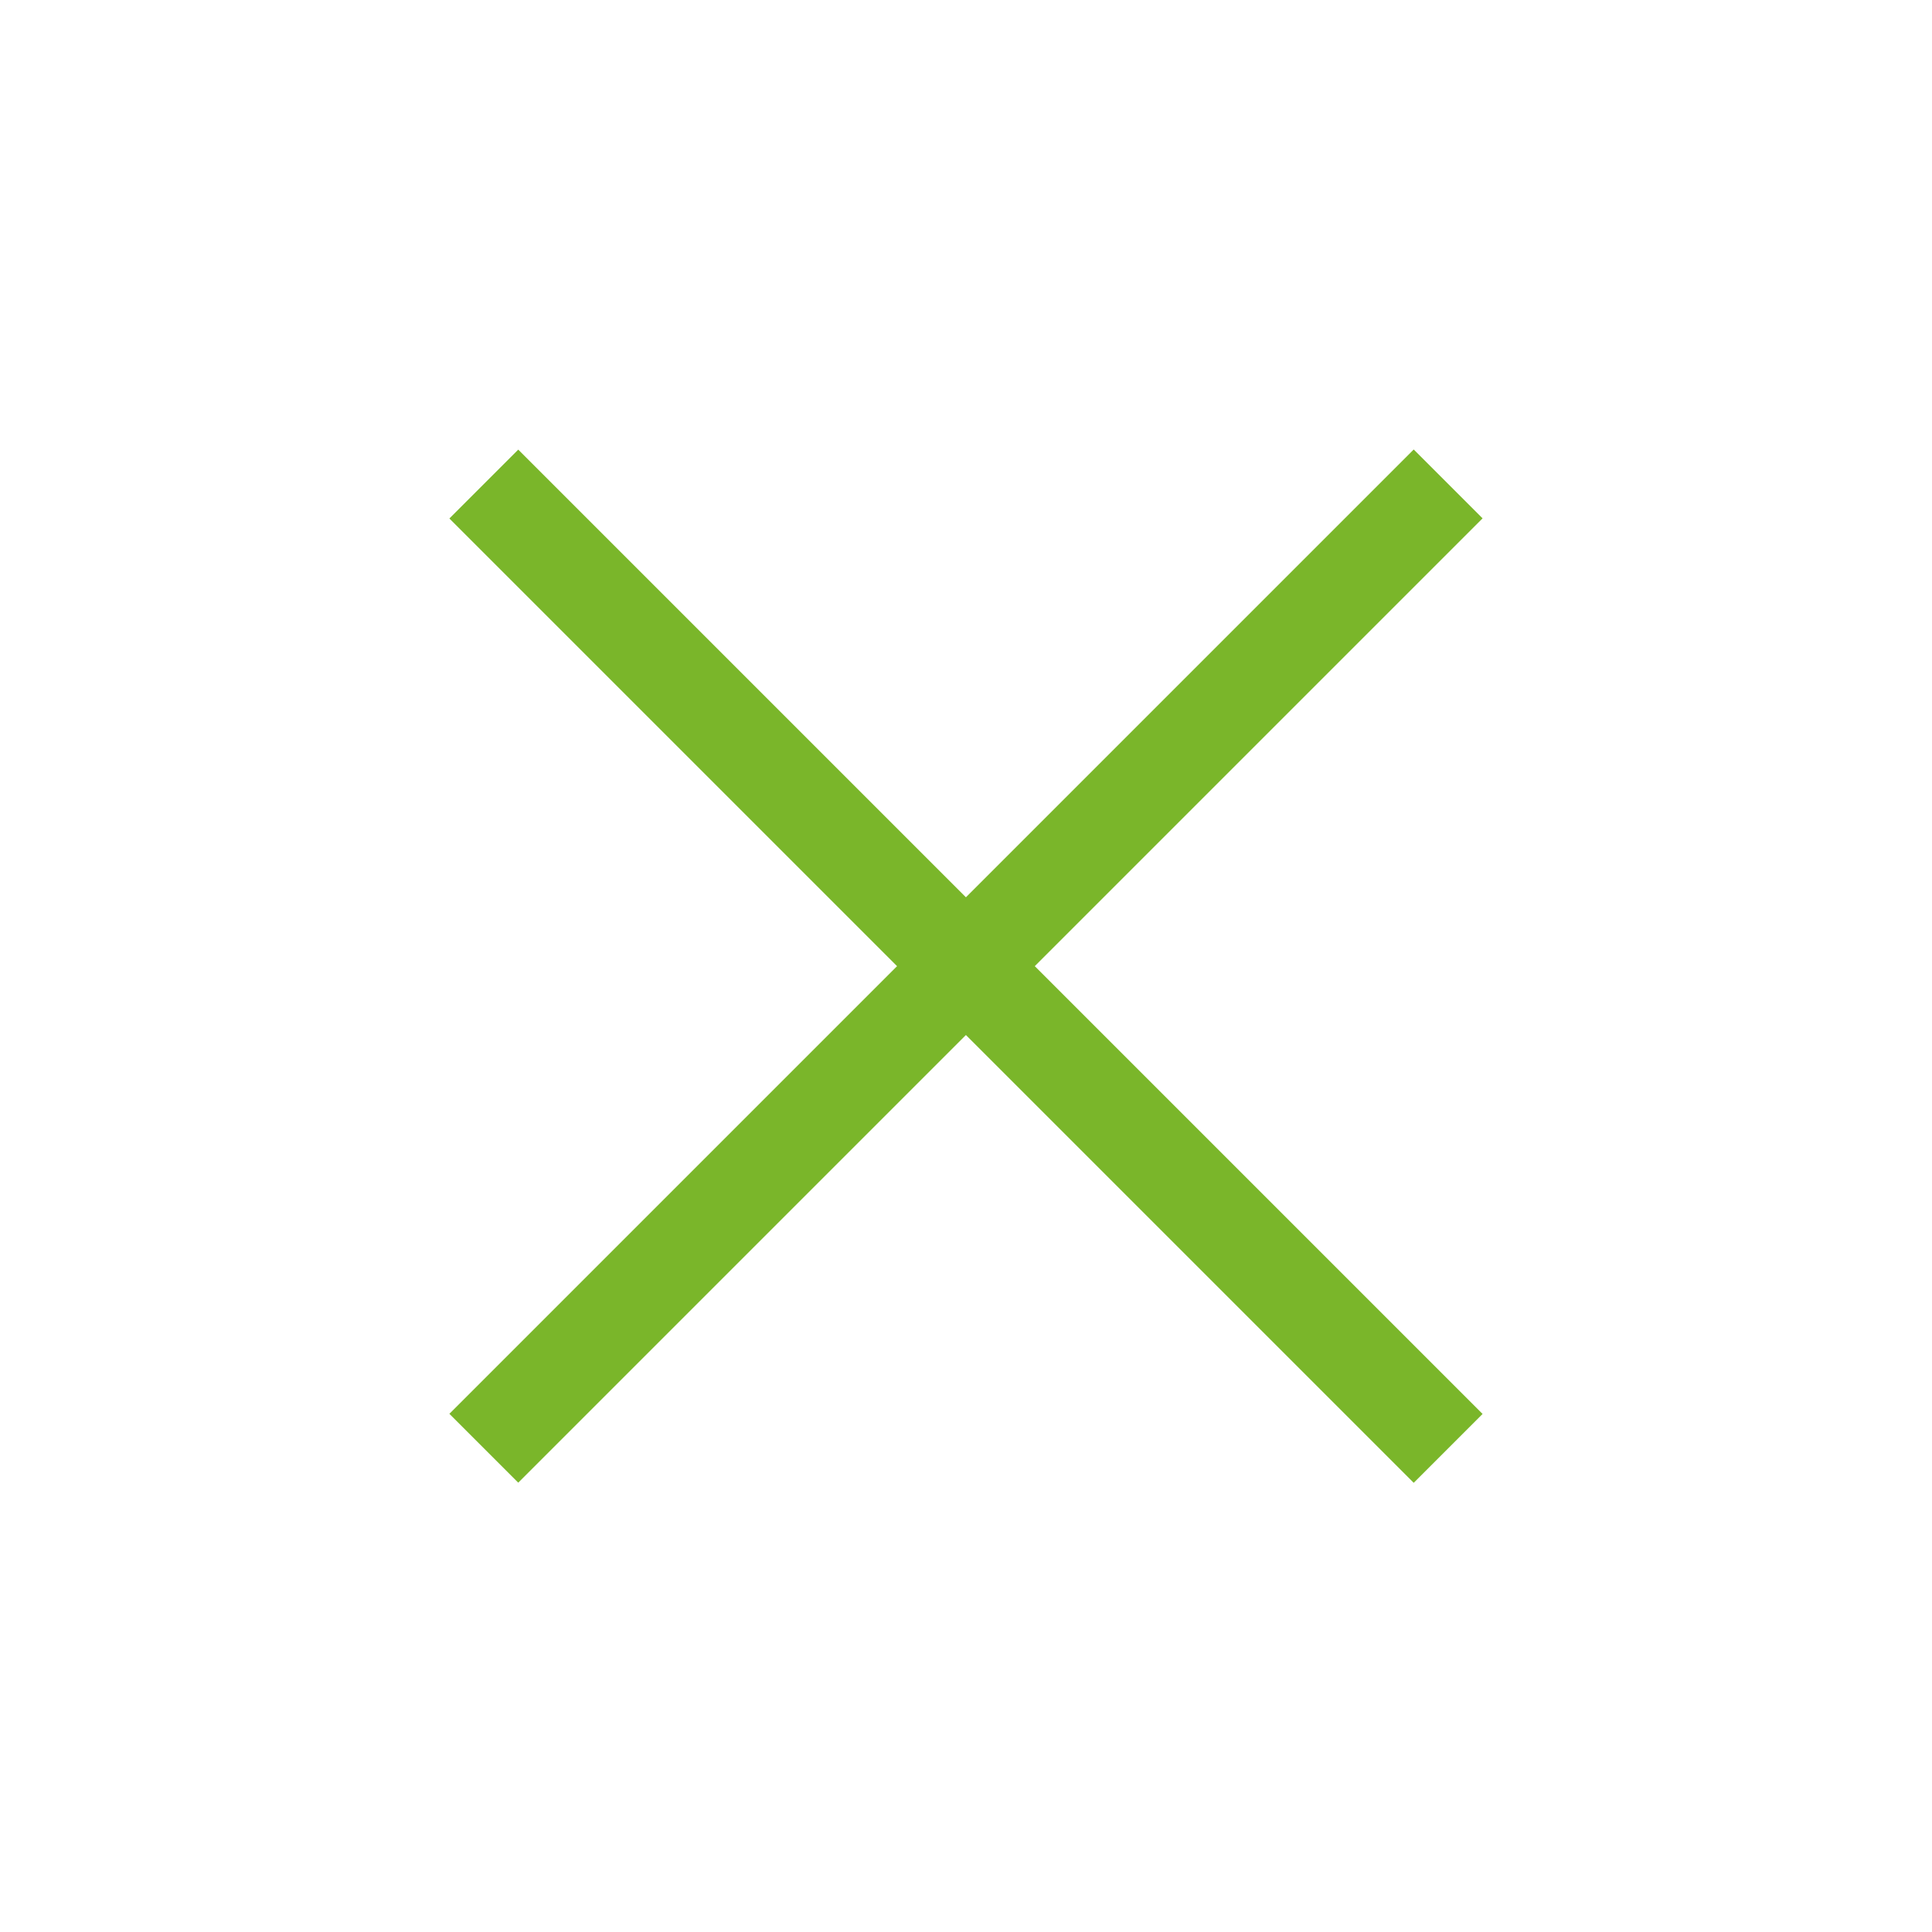
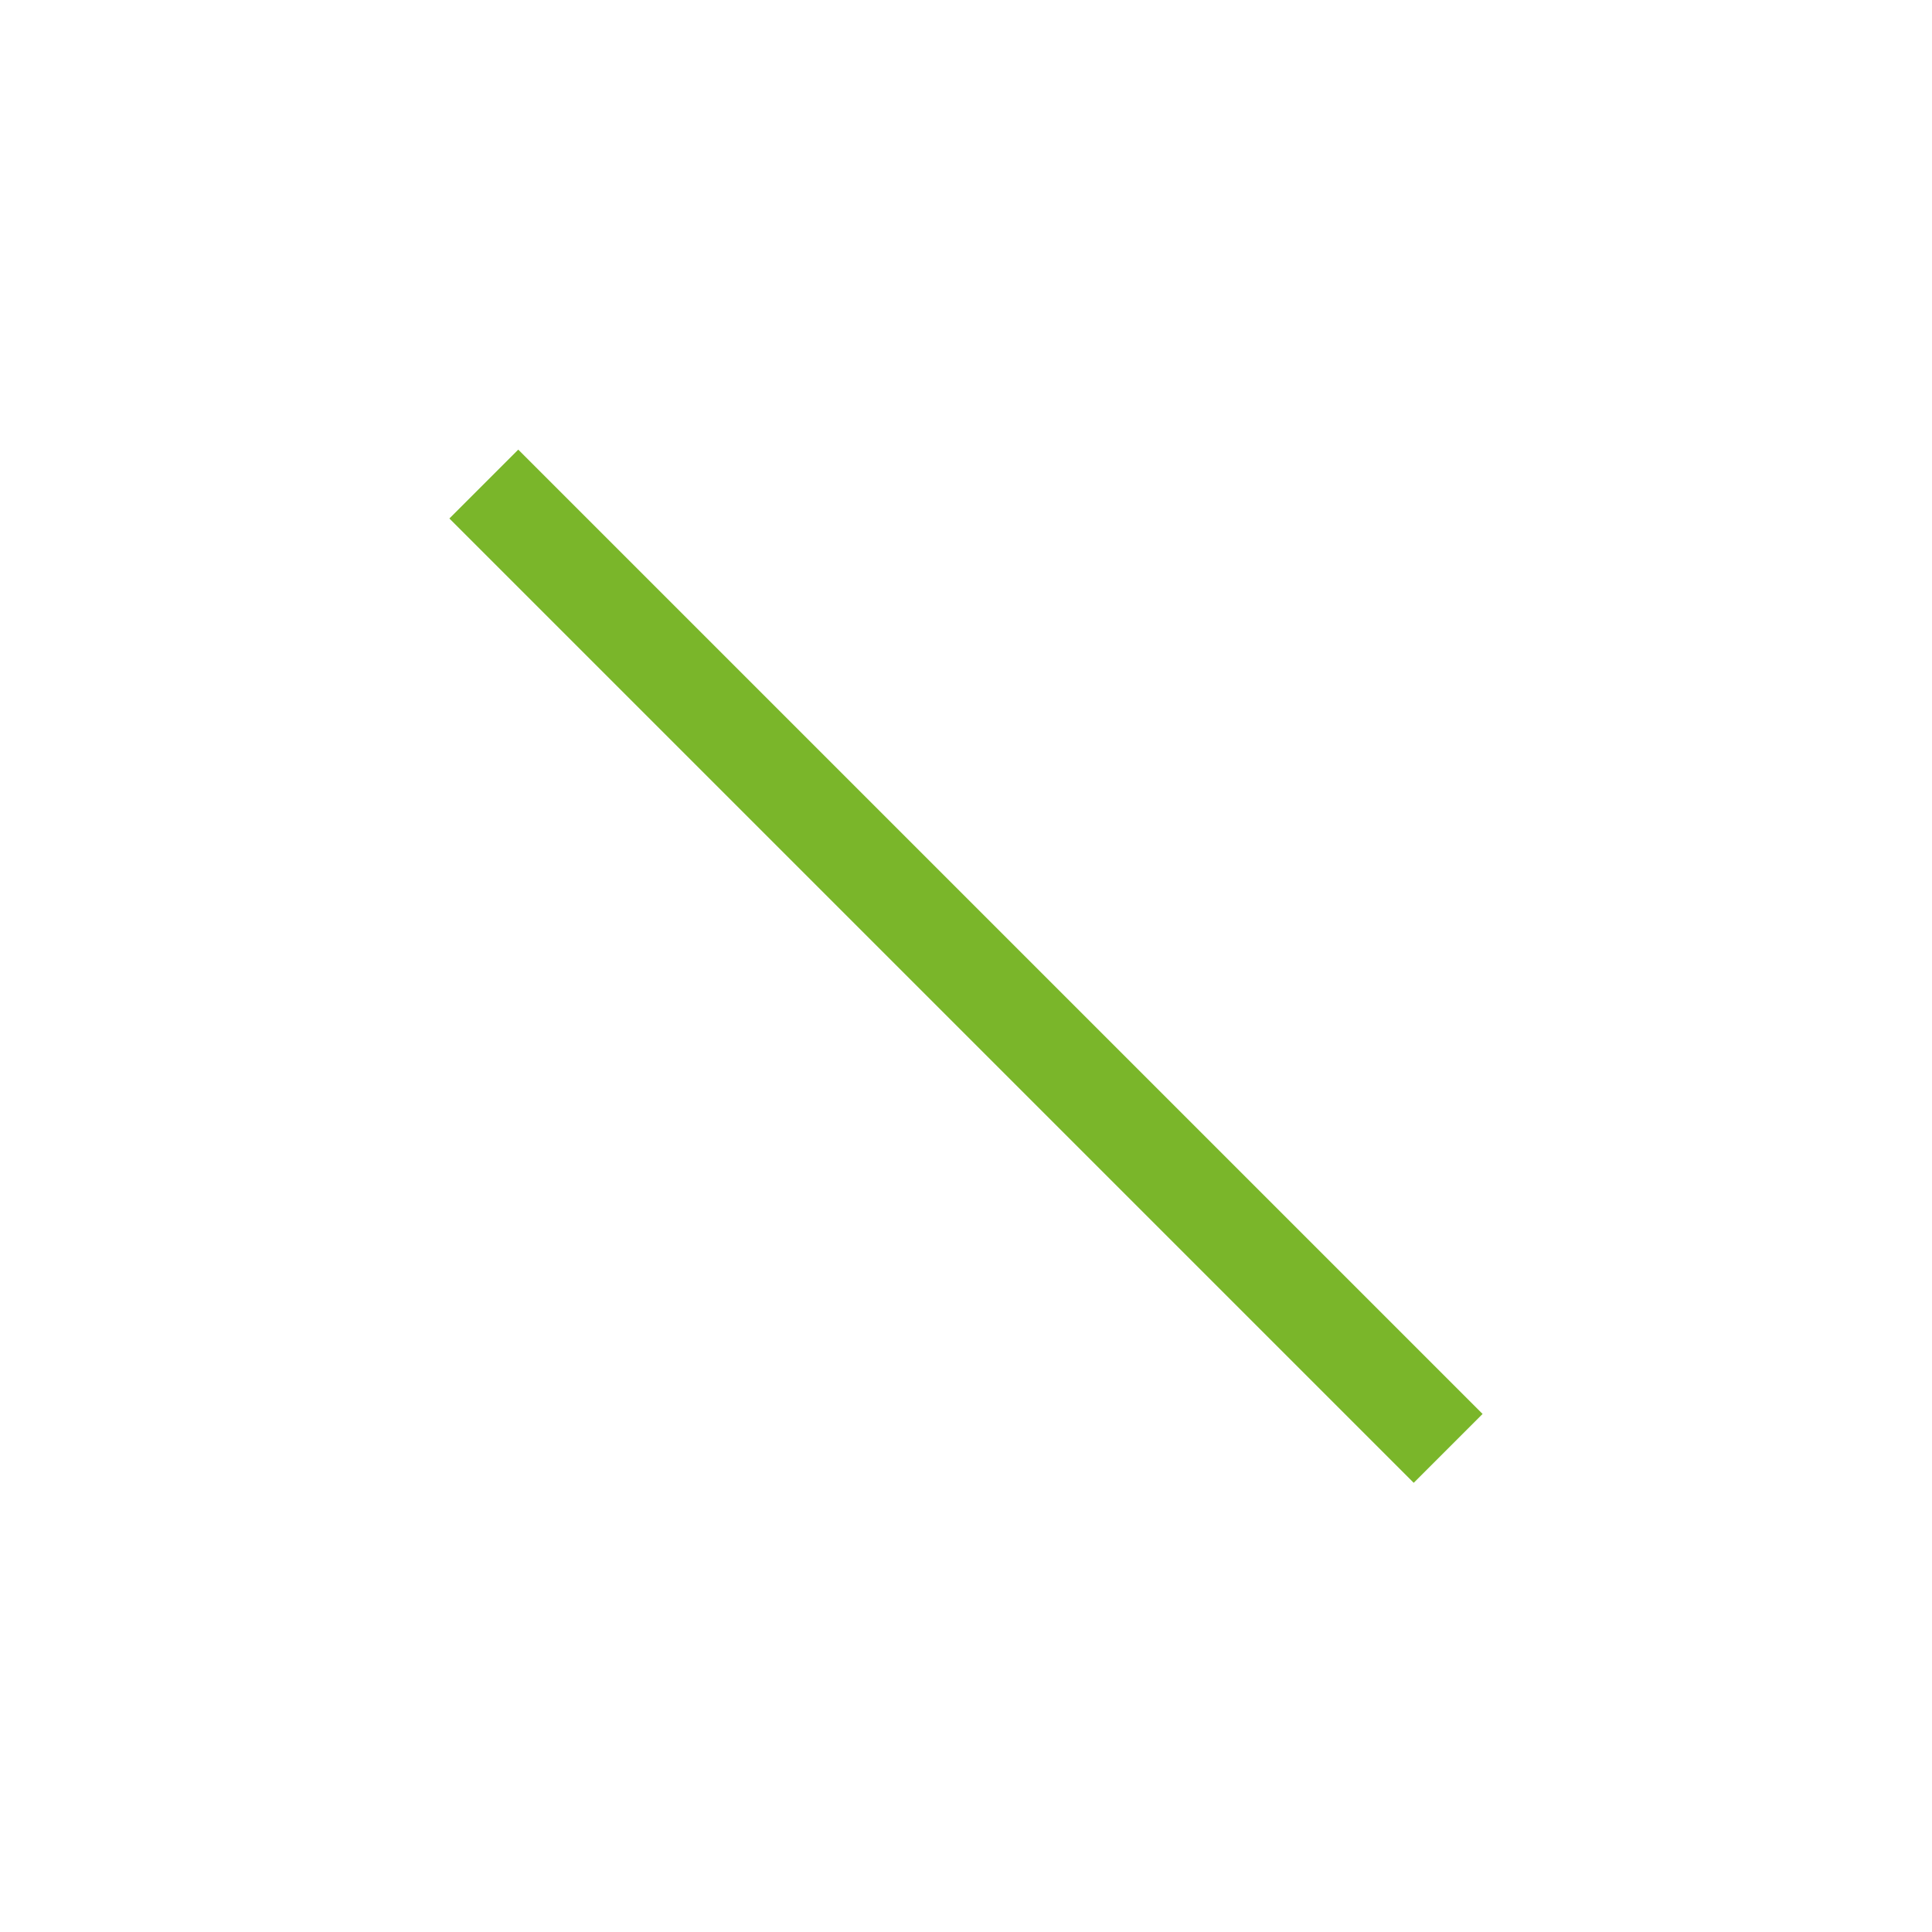
<svg xmlns="http://www.w3.org/2000/svg" width="34" height="34" viewBox="0 0 34 34" fill="none">
-   <rect x="24.879" y="7.91" width="1.714" height="24" transform="rotate(45 24.879 7.91)" fill="#7AB62A" />
  <rect x="26.091" y="24.883" width="1.714" height="24" transform="rotate(135 26.091 24.883)" fill="#7AB62A" />
</svg>